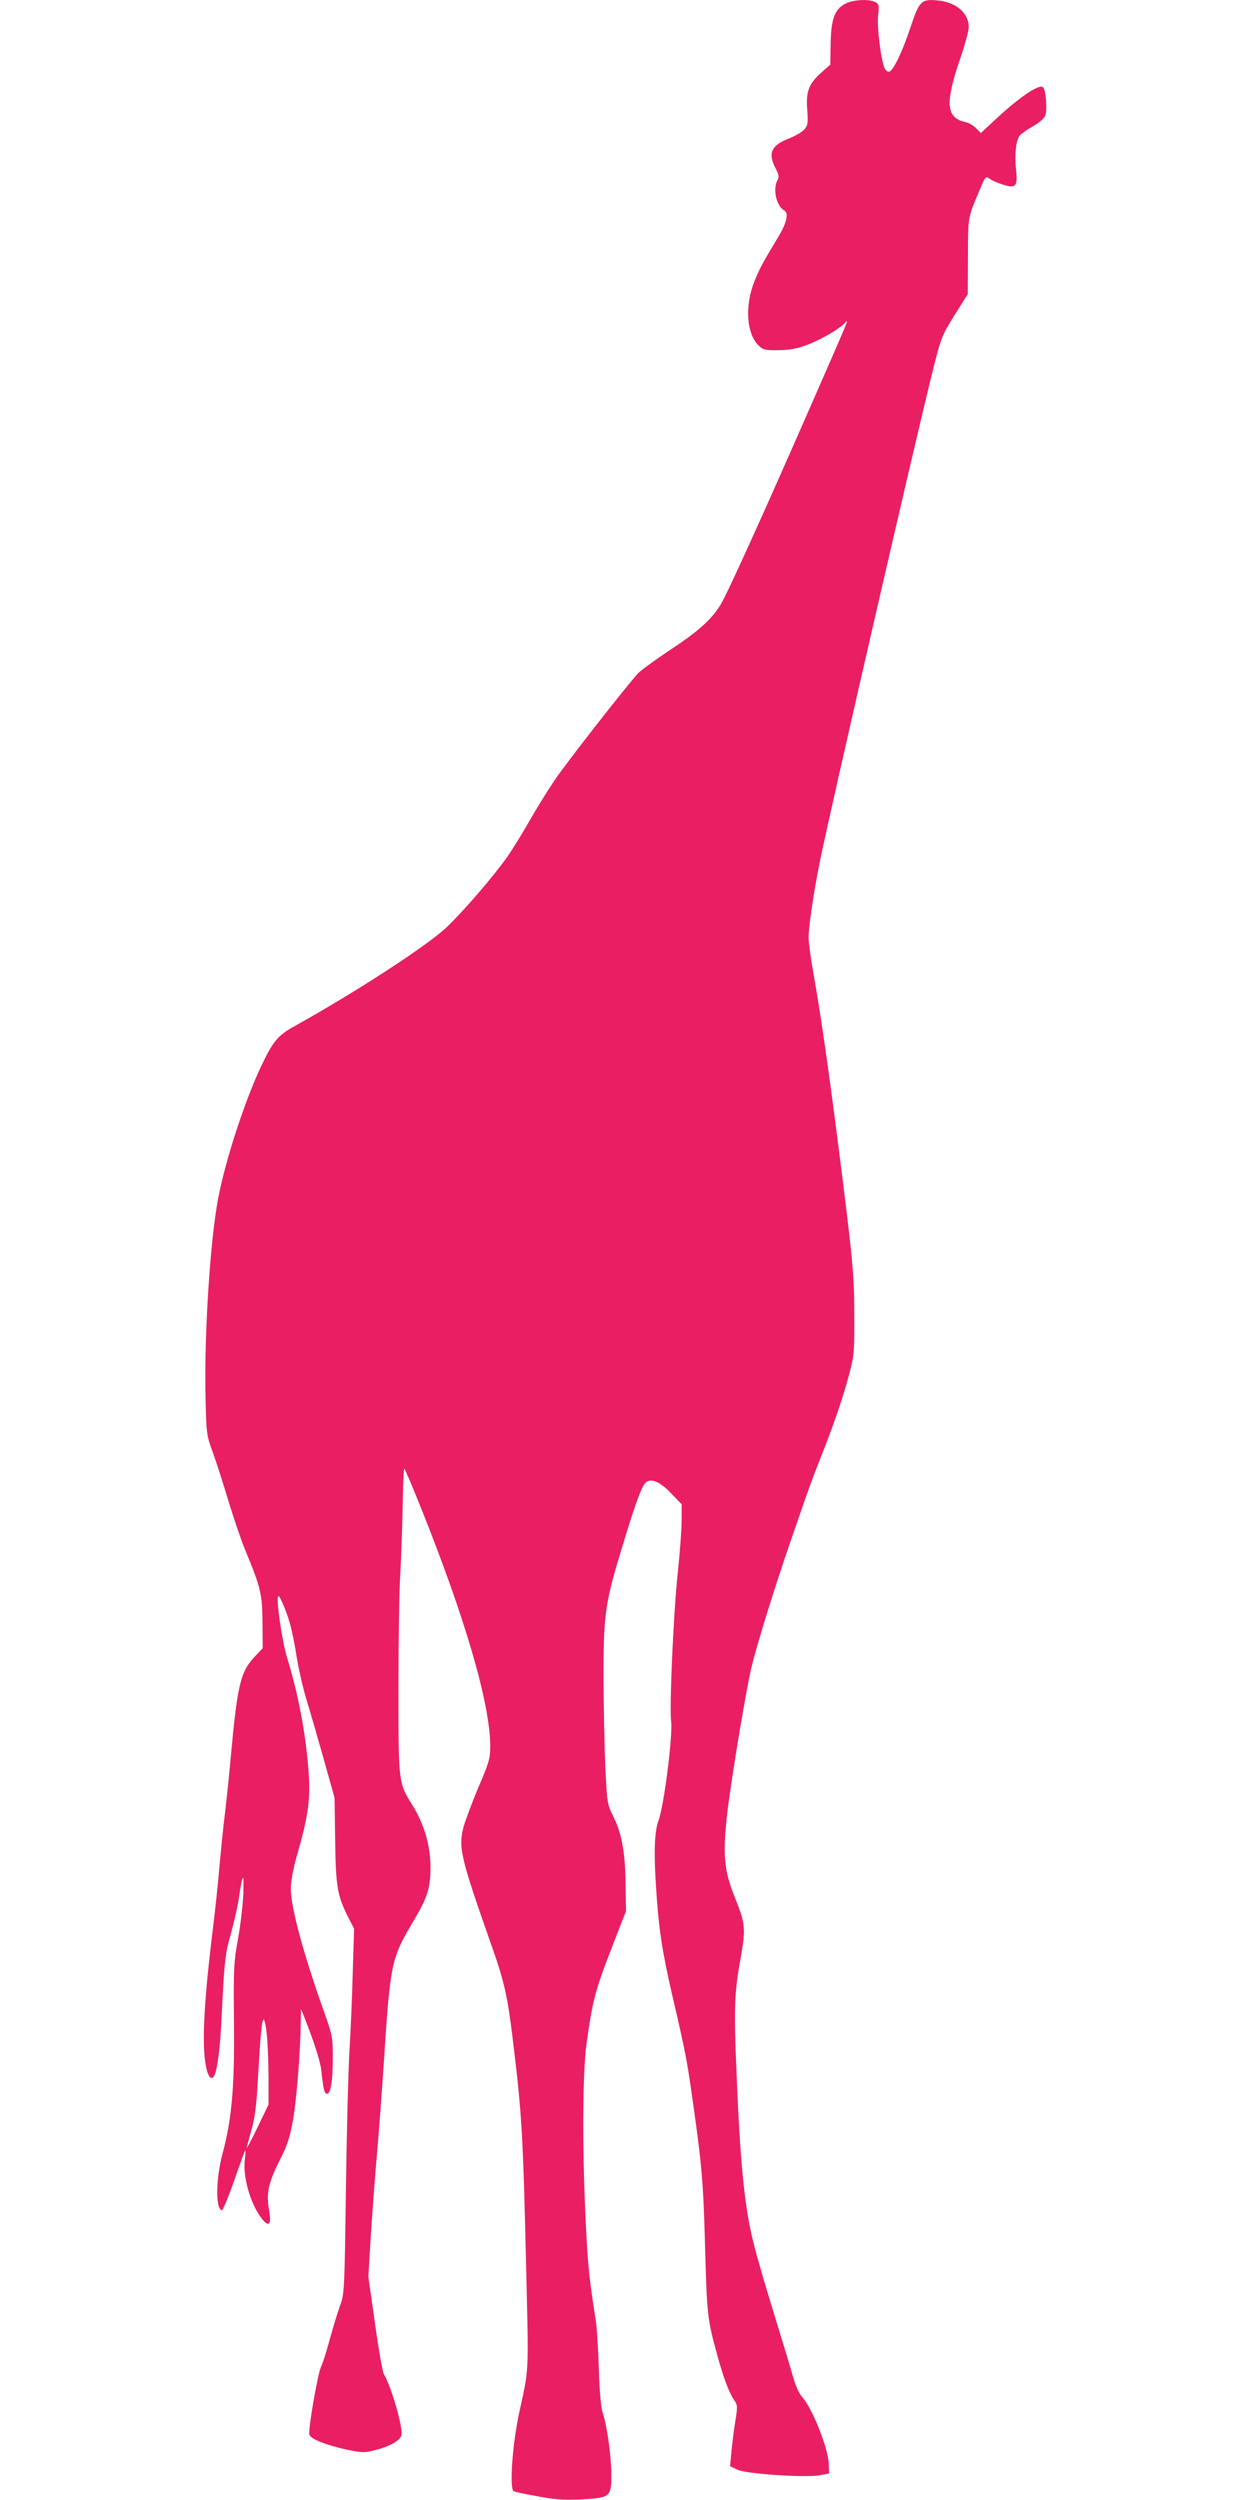
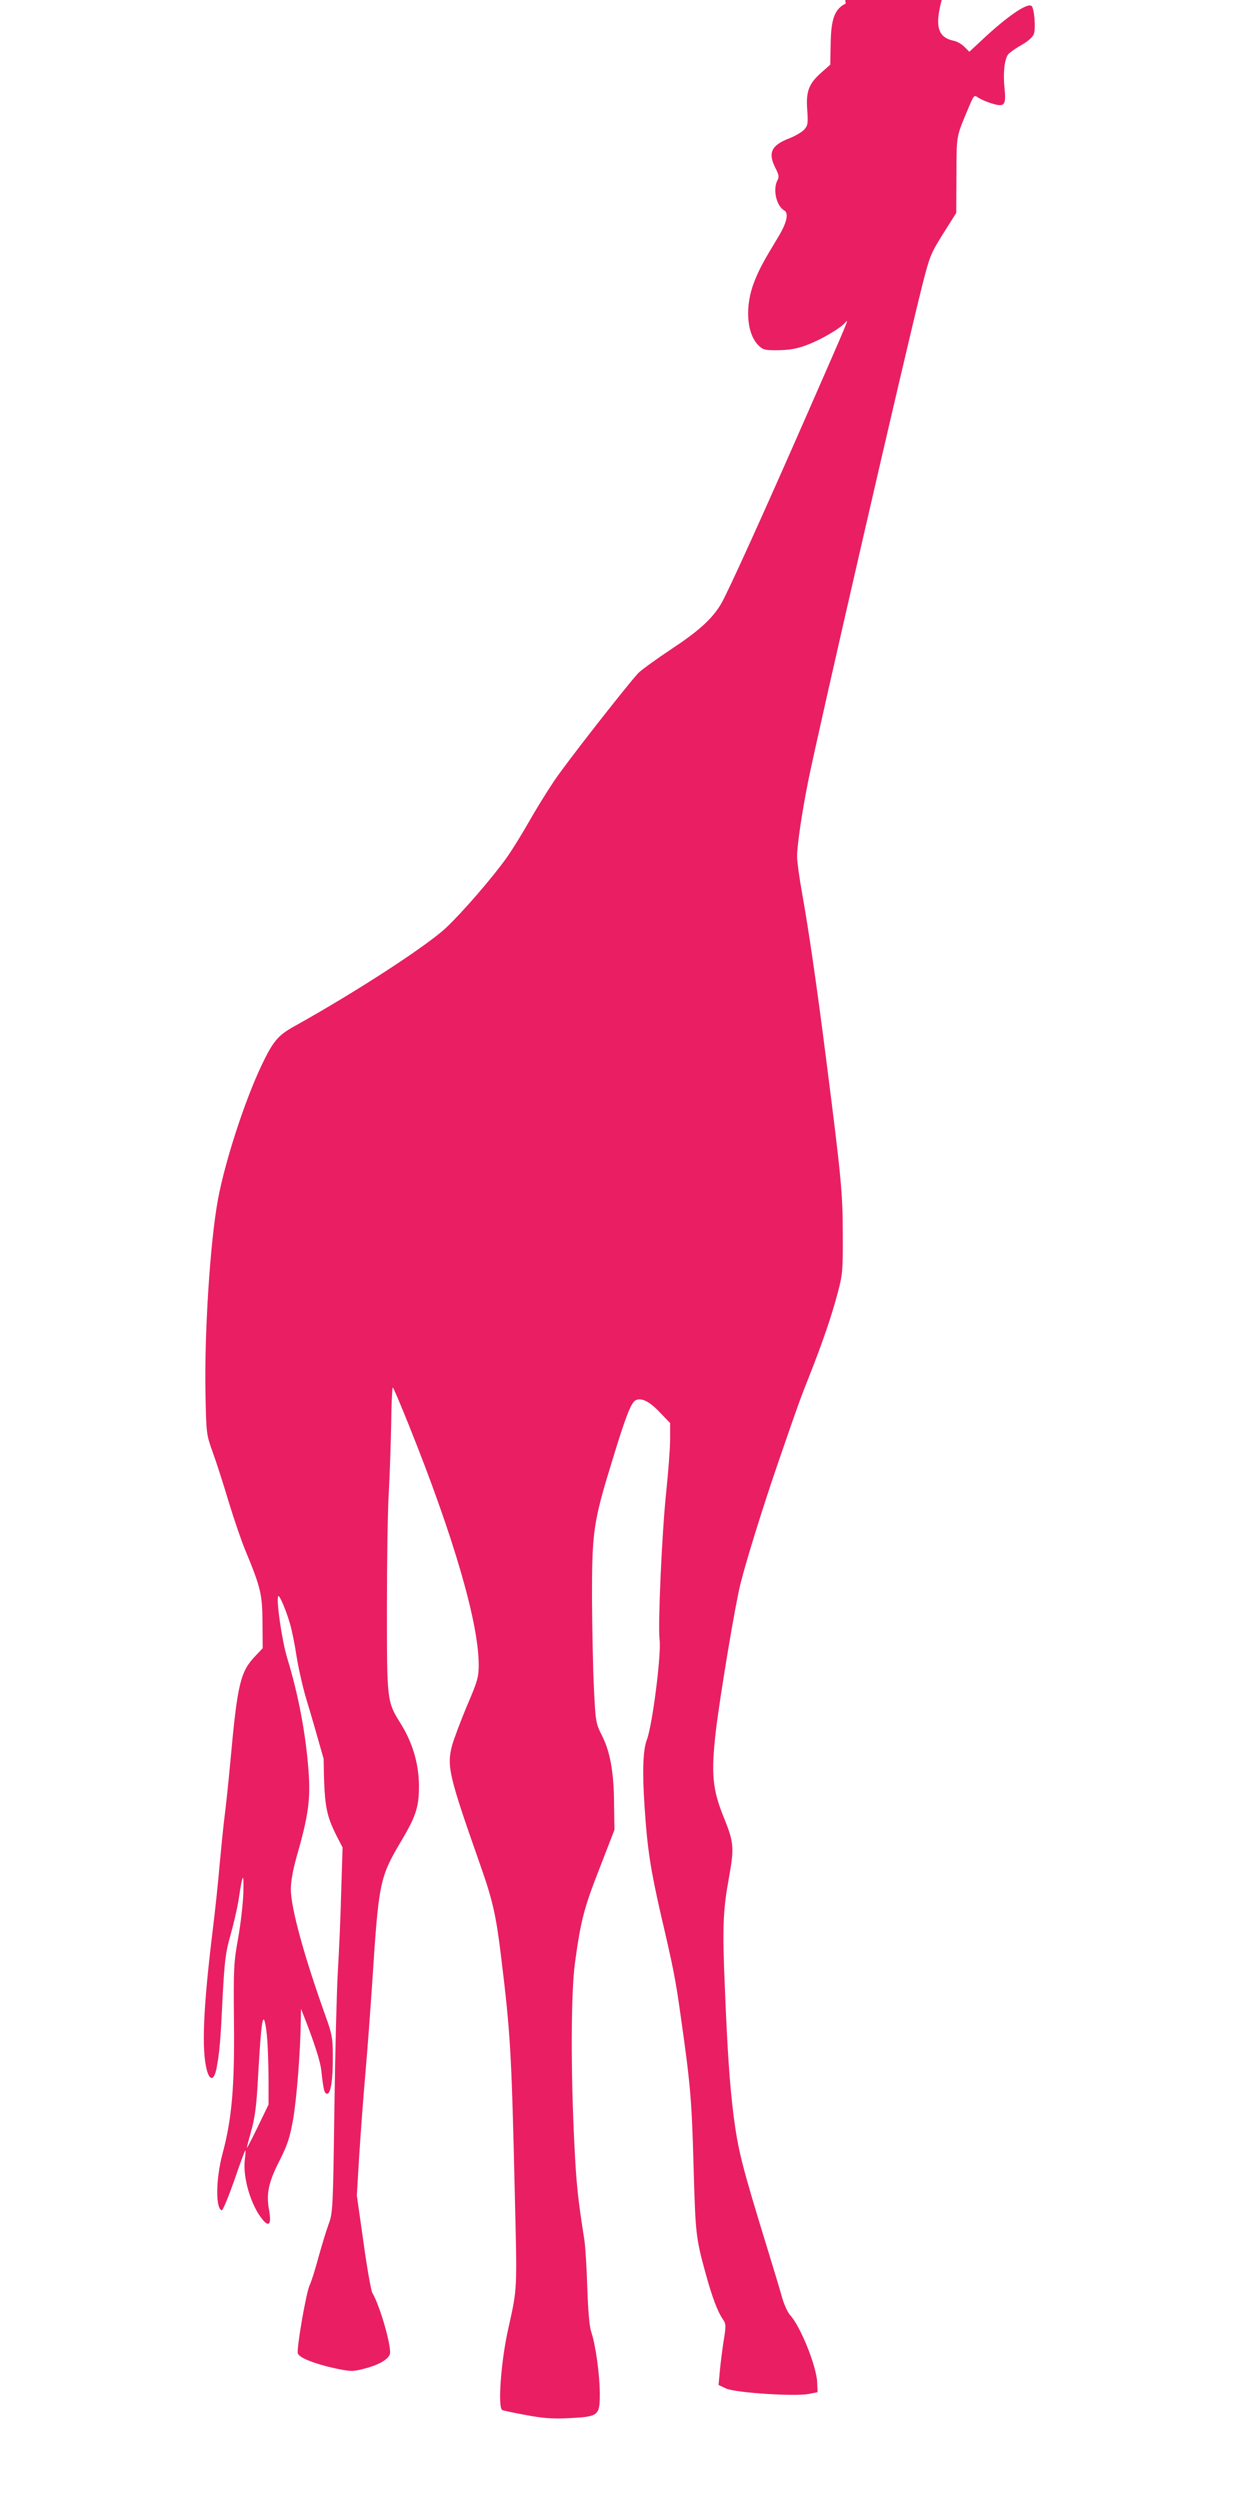
<svg xmlns="http://www.w3.org/2000/svg" version="1.0" width="640pt" height="1280pt" viewBox="0 0 640 1280" preserveAspectRatio="xMidYMid meet">
  <g transform="translate(0,1280) scale(0.1,-0.1)" fill="#e91e63" stroke="none">
-     <path d="M4330 12782 c-56 -28 -75 -77 -77 -205 l-2 -108 -44 -39 c-66 -58 -81 -97 -74 -192 5 -71 3 -81 -16 -102 -12 -13 -48 -34 -80 -46 -89 -35 -106 -74 -66 -152 17 -33 19 -45 9 -62 -24 -47 -5 -131 36 -154 23 -13 12 -63 -29 -131 -80 -133 -97 -164 -123 -228 -52 -128 -43 -273 22 -334 22 -21 34 -23 102 -22 55 1 96 8 144 27 69 25 173 86 196 115 21 24 20 23 -191 -459 -229 -523 -408 -917 -444 -980 -46 -78 -114 -140 -258 -235 -77 -51 -152 -106 -167 -121 -63 -69 -369 -460 -430 -551 -37 -55 -95 -149 -129 -209 -34 -60 -85 -143 -114 -184 -70 -99 -225 -279 -311 -360 -100 -94 -465 -331 -776 -504 -85 -47 -110 -77 -169 -201 -87 -183 -187 -492 -223 -686 -40 -215 -70 -682 -64 -994 4 -207 5 -211 37 -300 18 -49 55 -164 82 -255 28 -91 66 -203 86 -250 78 -188 86 -223 87 -367 l1 -132 -36 -38 c-78 -81 -93 -140 -129 -536 -11 -120 -25 -249 -30 -286 -5 -37 -16 -146 -25 -242 -8 -96 -24 -246 -35 -334 -50 -407 -59 -624 -30 -728 16 -54 37 -47 49 15 15 80 20 134 31 366 10 186 15 225 40 314 16 56 34 135 41 177 21 141 28 153 25 41 -2 -58 -14 -163 -27 -235 -22 -121 -24 -151 -21 -435 3 -328 -11 -490 -59 -668 -34 -129 -36 -278 -4 -289 6 -1 34 67 64 152 29 85 55 155 57 155 2 0 1 -20 -2 -44 -13 -91 30 -238 91 -311 33 -40 45 -22 33 48 -16 83 -4 142 52 252 42 83 54 120 71 215 18 106 37 343 39 500 l1 65 14 -35 c52 -132 85 -233 90 -280 11 -102 16 -120 30 -120 19 0 30 73 29 195 0 89 -4 111 -38 205 -108 302 -176 548 -177 646 0 39 10 97 29 165 62 215 73 299 61 450 -14 185 -52 385 -108 568 -27 87 -59 307 -46 319 6 6 40 -73 59 -139 9 -29 25 -106 35 -173 11 -67 34 -166 51 -221 17 -55 56 -190 87 -300 l56 -200 3 -216 c3 -237 11 -284 66 -394 l31 -60 -7 -225 c-3 -124 -11 -306 -17 -405 -6 -99 -14 -418 -18 -710 -7 -513 -8 -532 -30 -590 -12 -33 -35 -109 -52 -170 -16 -60 -36 -124 -45 -142 -18 -39 -68 -329 -60 -349 8 -22 84 -52 186 -75 86 -18 94 -18 153 -3 72 18 123 47 132 74 11 34 -51 251 -90 315 -6 11 -27 127 -45 259 l-34 239 12 201 c7 110 21 302 32 426 11 124 26 333 35 465 33 514 38 537 149 724 76 128 91 176 90 286 -1 109 -33 218 -94 315 -70 113 -70 112 -70 594 0 237 4 505 10 596 5 91 10 247 12 348 1 100 5 182 8 182 3 0 40 -87 82 -192 231 -575 358 -1013 358 -1229 0 -62 -6 -83 -61 -211 -33 -79 -67 -170 -76 -203 -27 -105 -15 -155 145 -610 63 -178 81 -258 106 -465 48 -391 54 -492 70 -1186 13 -543 15 -507 -34 -729 -36 -162 -53 -396 -30 -410 5 -3 60 -15 122 -26 89 -17 136 -20 221 -16 151 8 157 12 157 125 0 96 -22 254 -44 317 -9 26 -16 106 -20 225 -3 102 -10 212 -15 245 -33 210 -41 283 -51 486 -19 375 -18 782 3 934 29 214 46 280 126 484 l76 196 -2 135 c-1 161 -20 266 -63 350 -30 60 -32 69 -40 239 -5 97 -9 307 -10 466 0 338 7 388 105 705 66 217 94 289 116 303 28 18 73 -3 126 -60 l53 -55 0 -81 c0 -45 -9 -167 -20 -272 -22 -207 -43 -682 -34 -756 10 -72 -37 -440 -65 -512 -20 -52 -24 -165 -12 -340 14 -219 31 -326 85 -562 63 -269 74 -326 101 -519 49 -345 56 -426 65 -761 10 -352 11 -367 64 -559 32 -116 60 -189 85 -225 17 -24 18 -33 6 -106 -7 -44 -16 -114 -20 -156 l-7 -76 38 -18 c47 -22 353 -42 424 -28 l45 9 -2 50 c-3 82 -85 286 -138 344 -13 14 -30 52 -40 85 -9 33 -43 146 -75 250 -134 436 -151 505 -175 686 -20 161 -32 335 -45 664 -13 300 -9 390 21 554 28 156 26 181 -27 312 -57 141 -65 221 -40 439 21 178 100 654 127 758 32 127 119 405 192 617 105 305 111 321 162 450 64 162 111 298 143 419 25 94 27 114 26 301 0 211 -8 291 -85 895 -47 370 -89 660 -124 855 -14 77 -25 160 -25 184 0 55 24 220 56 381 45 229 497 2194 584 2539 38 150 43 165 107 267 l68 108 1 196 c1 210 -3 187 66 352 24 56 25 57 47 41 13 -8 44 -22 69 -29 65 -20 73 -9 64 81 -8 76 0 148 20 172 7 8 36 29 66 46 32 18 58 40 64 56 11 28 3 130 -11 144 -20 20 -129 -55 -262 -181 l-57 -53 -25 25 c-14 14 -38 28 -54 31 -99 21 -105 96 -28 321 25 72 45 146 45 165 0 73 -65 128 -160 137 -84 7 -93 -2 -139 -140 -42 -126 -87 -219 -108 -225 -6 -3 -17 5 -23 16 -18 35 -41 212 -34 273 6 50 4 57 -14 67 -31 17 -113 13 -152 -7z m-2964 -10399 c5 -43 8 -141 9 -218 l0 -140 -54 -112 c-30 -62 -56 -112 -57 -110 -1 1 9 40 22 86 18 63 27 126 34 255 14 249 21 316 30 316 5 0 12 -35 16 -77z" />
+     <path d="M4330 12782 c-56 -28 -75 -77 -77 -205 l-2 -108 -44 -39 c-66 -58 -81 -97 -74 -192 5 -71 3 -81 -16 -102 -12 -13 -48 -34 -80 -46 -89 -35 -106 -74 -66 -152 17 -33 19 -45 9 -62 -24 -47 -5 -131 36 -154 23 -13 12 -63 -29 -131 -80 -133 -97 -164 -123 -228 -52 -128 -43 -273 22 -334 22 -21 34 -23 102 -22 55 1 96 8 144 27 69 25 173 86 196 115 21 24 20 23 -191 -459 -229 -523 -408 -917 -444 -980 -46 -78 -114 -140 -258 -235 -77 -51 -152 -106 -167 -121 -63 -69 -369 -460 -430 -551 -37 -55 -95 -149 -129 -209 -34 -60 -85 -143 -114 -184 -70 -99 -225 -279 -311 -360 -100 -94 -465 -331 -776 -504 -85 -47 -110 -77 -169 -201 -87 -183 -187 -492 -223 -686 -40 -215 -70 -682 -64 -994 4 -207 5 -211 37 -300 18 -49 55 -164 82 -255 28 -91 66 -203 86 -250 78 -188 86 -223 87 -367 l1 -132 -36 -38 c-78 -81 -93 -140 -129 -536 -11 -120 -25 -249 -30 -286 -5 -37 -16 -146 -25 -242 -8 -96 -24 -246 -35 -334 -50 -407 -59 -624 -30 -728 16 -54 37 -47 49 15 15 80 20 134 31 366 10 186 15 225 40 314 16 56 34 135 41 177 21 141 28 153 25 41 -2 -58 -14 -163 -27 -235 -22 -121 -24 -151 -21 -435 3 -328 -11 -490 -59 -668 -34 -129 -36 -278 -4 -289 6 -1 34 67 64 152 29 85 55 155 57 155 2 0 1 -20 -2 -44 -13 -91 30 -238 91 -311 33 -40 45 -22 33 48 -16 83 -4 142 52 252 42 83 54 120 71 215 18 106 37 343 39 500 l1 65 14 -35 c52 -132 85 -233 90 -280 11 -102 16 -120 30 -120 19 0 30 73 29 195 0 89 -4 111 -38 205 -108 302 -176 548 -177 646 0 39 10 97 29 165 62 215 73 299 61 450 -14 185 -52 385 -108 568 -27 87 -59 307 -46 319 6 6 40 -73 59 -139 9 -29 25 -106 35 -173 11 -67 34 -166 51 -221 17 -55 56 -190 87 -300 c3 -237 11 -284 66 -394 l31 -60 -7 -225 c-3 -124 -11 -306 -17 -405 -6 -99 -14 -418 -18 -710 -7 -513 -8 -532 -30 -590 -12 -33 -35 -109 -52 -170 -16 -60 -36 -124 -45 -142 -18 -39 -68 -329 -60 -349 8 -22 84 -52 186 -75 86 -18 94 -18 153 -3 72 18 123 47 132 74 11 34 -51 251 -90 315 -6 11 -27 127 -45 259 l-34 239 12 201 c7 110 21 302 32 426 11 124 26 333 35 465 33 514 38 537 149 724 76 128 91 176 90 286 -1 109 -33 218 -94 315 -70 113 -70 112 -70 594 0 237 4 505 10 596 5 91 10 247 12 348 1 100 5 182 8 182 3 0 40 -87 82 -192 231 -575 358 -1013 358 -1229 0 -62 -6 -83 -61 -211 -33 -79 -67 -170 -76 -203 -27 -105 -15 -155 145 -610 63 -178 81 -258 106 -465 48 -391 54 -492 70 -1186 13 -543 15 -507 -34 -729 -36 -162 -53 -396 -30 -410 5 -3 60 -15 122 -26 89 -17 136 -20 221 -16 151 8 157 12 157 125 0 96 -22 254 -44 317 -9 26 -16 106 -20 225 -3 102 -10 212 -15 245 -33 210 -41 283 -51 486 -19 375 -18 782 3 934 29 214 46 280 126 484 l76 196 -2 135 c-1 161 -20 266 -63 350 -30 60 -32 69 -40 239 -5 97 -9 307 -10 466 0 338 7 388 105 705 66 217 94 289 116 303 28 18 73 -3 126 -60 l53 -55 0 -81 c0 -45 -9 -167 -20 -272 -22 -207 -43 -682 -34 -756 10 -72 -37 -440 -65 -512 -20 -52 -24 -165 -12 -340 14 -219 31 -326 85 -562 63 -269 74 -326 101 -519 49 -345 56 -426 65 -761 10 -352 11 -367 64 -559 32 -116 60 -189 85 -225 17 -24 18 -33 6 -106 -7 -44 -16 -114 -20 -156 l-7 -76 38 -18 c47 -22 353 -42 424 -28 l45 9 -2 50 c-3 82 -85 286 -138 344 -13 14 -30 52 -40 85 -9 33 -43 146 -75 250 -134 436 -151 505 -175 686 -20 161 -32 335 -45 664 -13 300 -9 390 21 554 28 156 26 181 -27 312 -57 141 -65 221 -40 439 21 178 100 654 127 758 32 127 119 405 192 617 105 305 111 321 162 450 64 162 111 298 143 419 25 94 27 114 26 301 0 211 -8 291 -85 895 -47 370 -89 660 -124 855 -14 77 -25 160 -25 184 0 55 24 220 56 381 45 229 497 2194 584 2539 38 150 43 165 107 267 l68 108 1 196 c1 210 -3 187 66 352 24 56 25 57 47 41 13 -8 44 -22 69 -29 65 -20 73 -9 64 81 -8 76 0 148 20 172 7 8 36 29 66 46 32 18 58 40 64 56 11 28 3 130 -11 144 -20 20 -129 -55 -262 -181 l-57 -53 -25 25 c-14 14 -38 28 -54 31 -99 21 -105 96 -28 321 25 72 45 146 45 165 0 73 -65 128 -160 137 -84 7 -93 -2 -139 -140 -42 -126 -87 -219 -108 -225 -6 -3 -17 5 -23 16 -18 35 -41 212 -34 273 6 50 4 57 -14 67 -31 17 -113 13 -152 -7z m-2964 -10399 c5 -43 8 -141 9 -218 l0 -140 -54 -112 c-30 -62 -56 -112 -57 -110 -1 1 9 40 22 86 18 63 27 126 34 255 14 249 21 316 30 316 5 0 12 -35 16 -77z" />
  </g>
</svg>